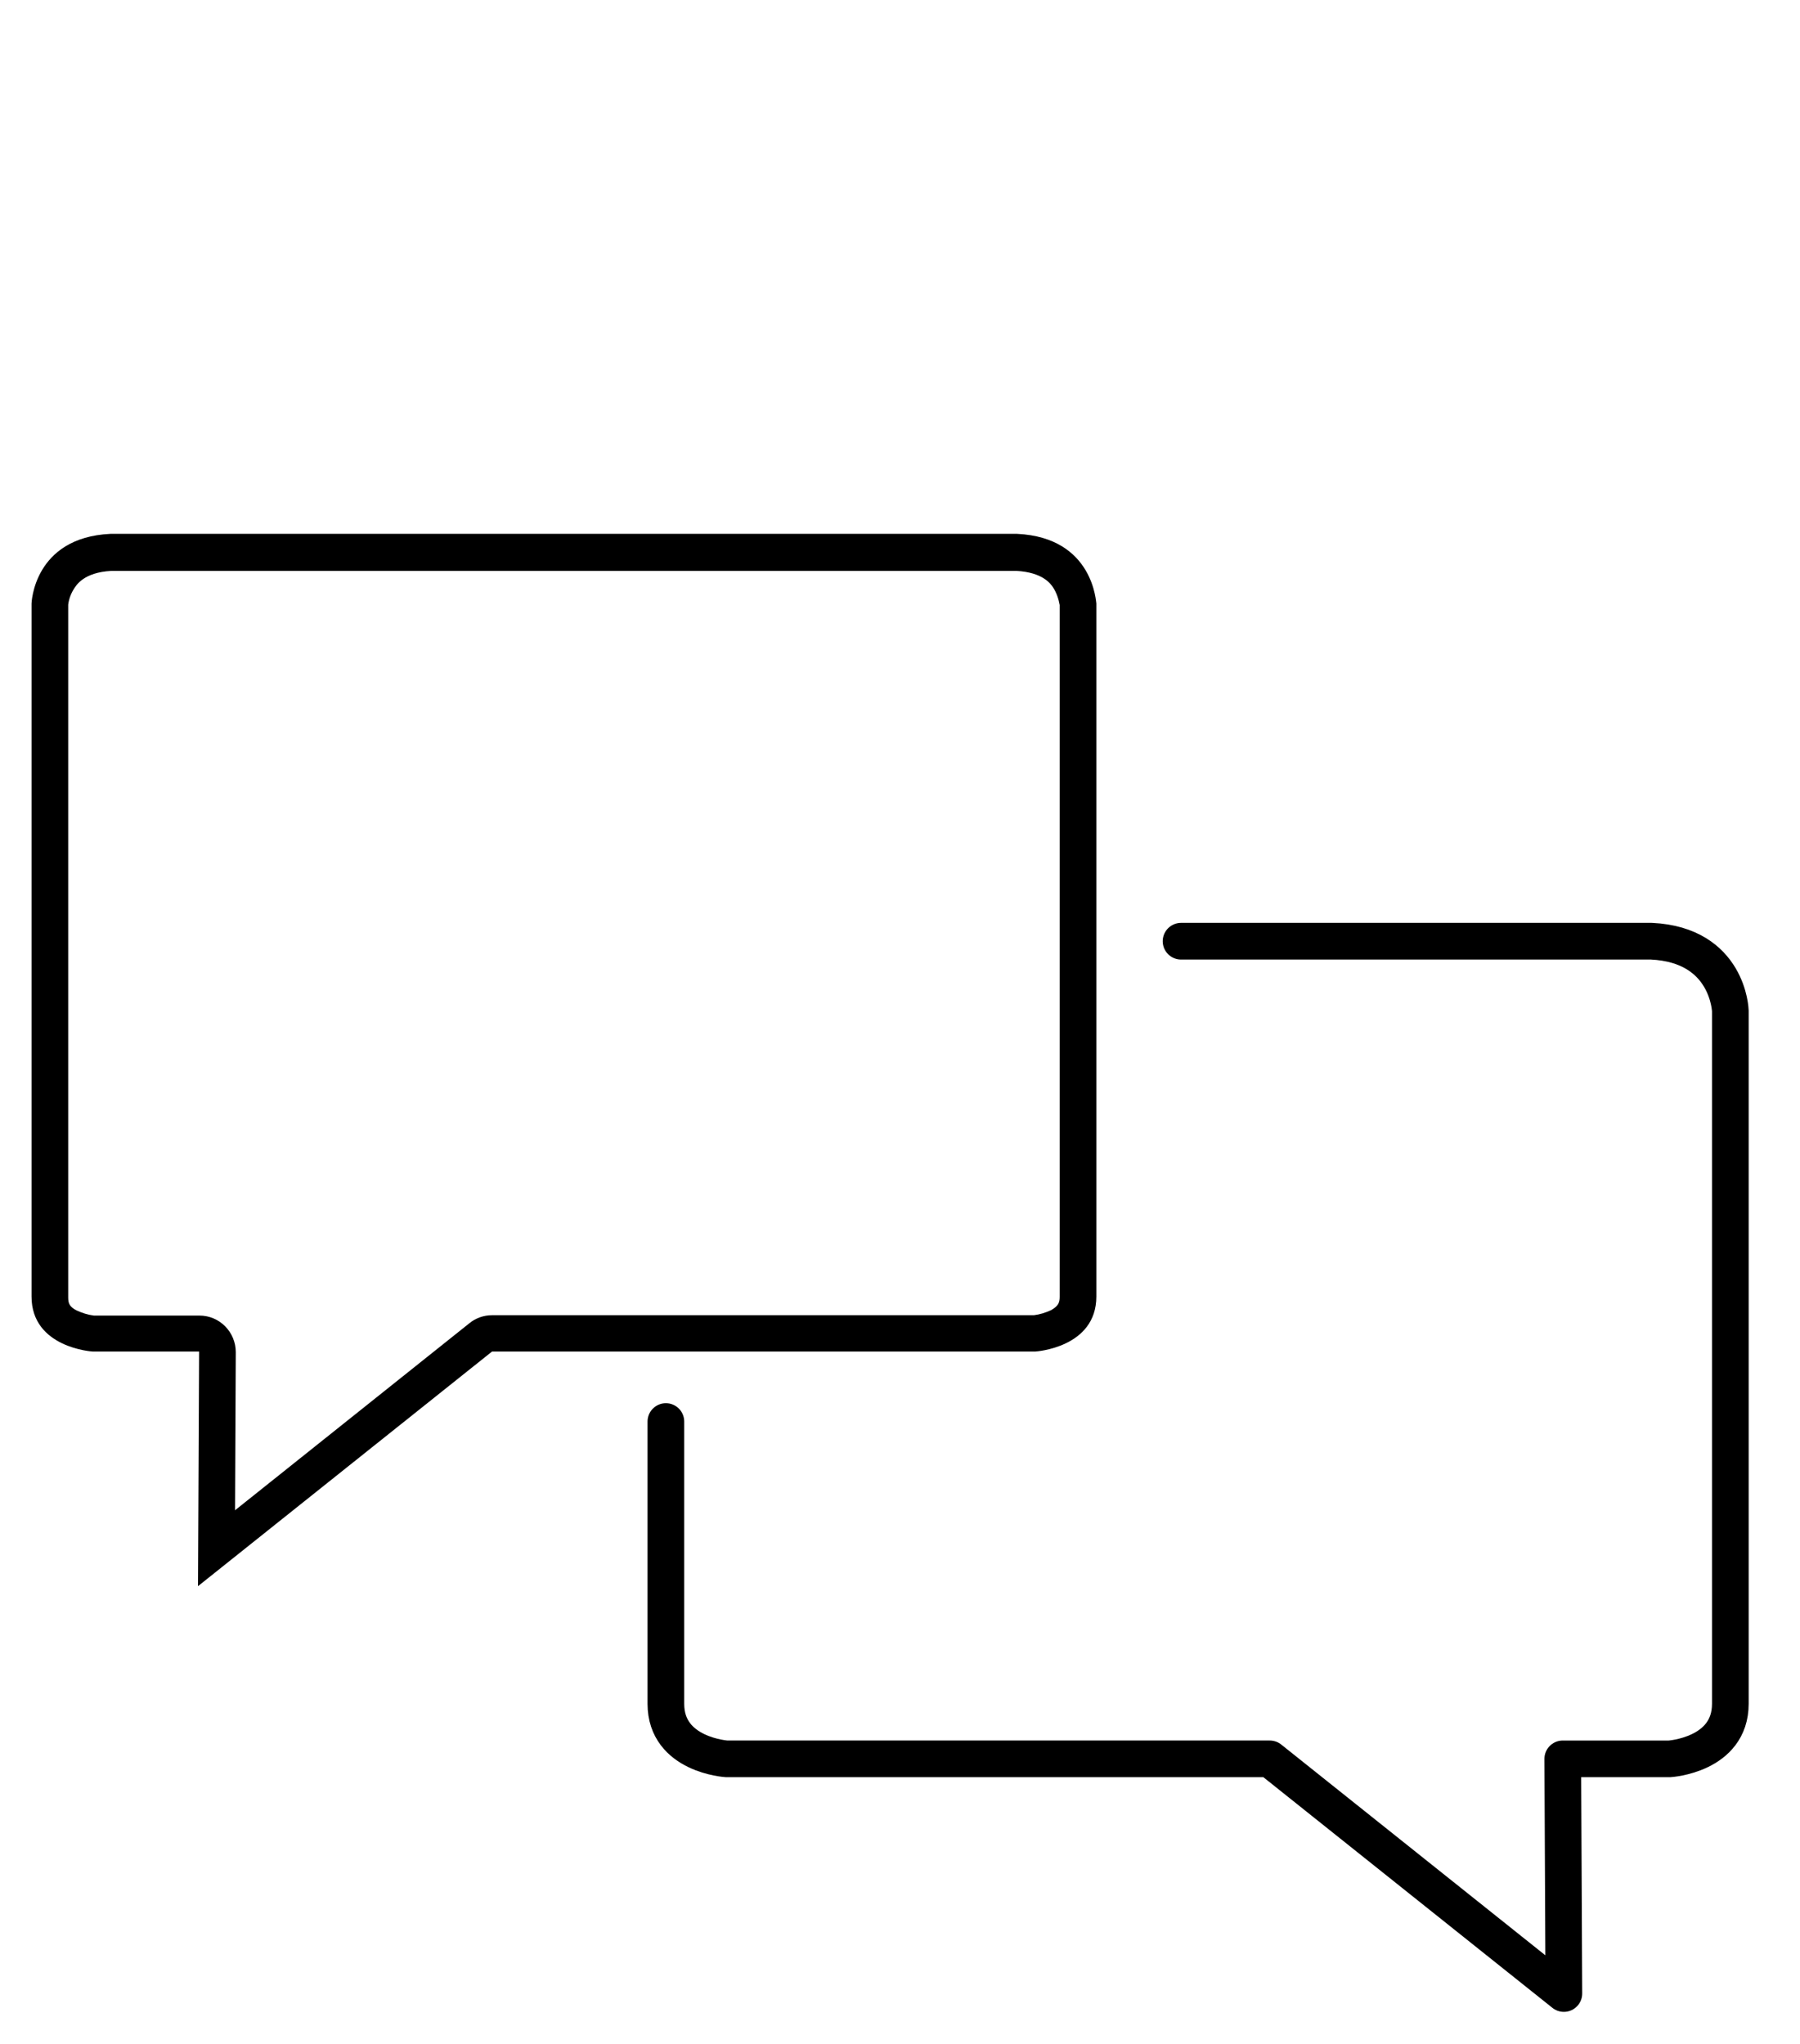
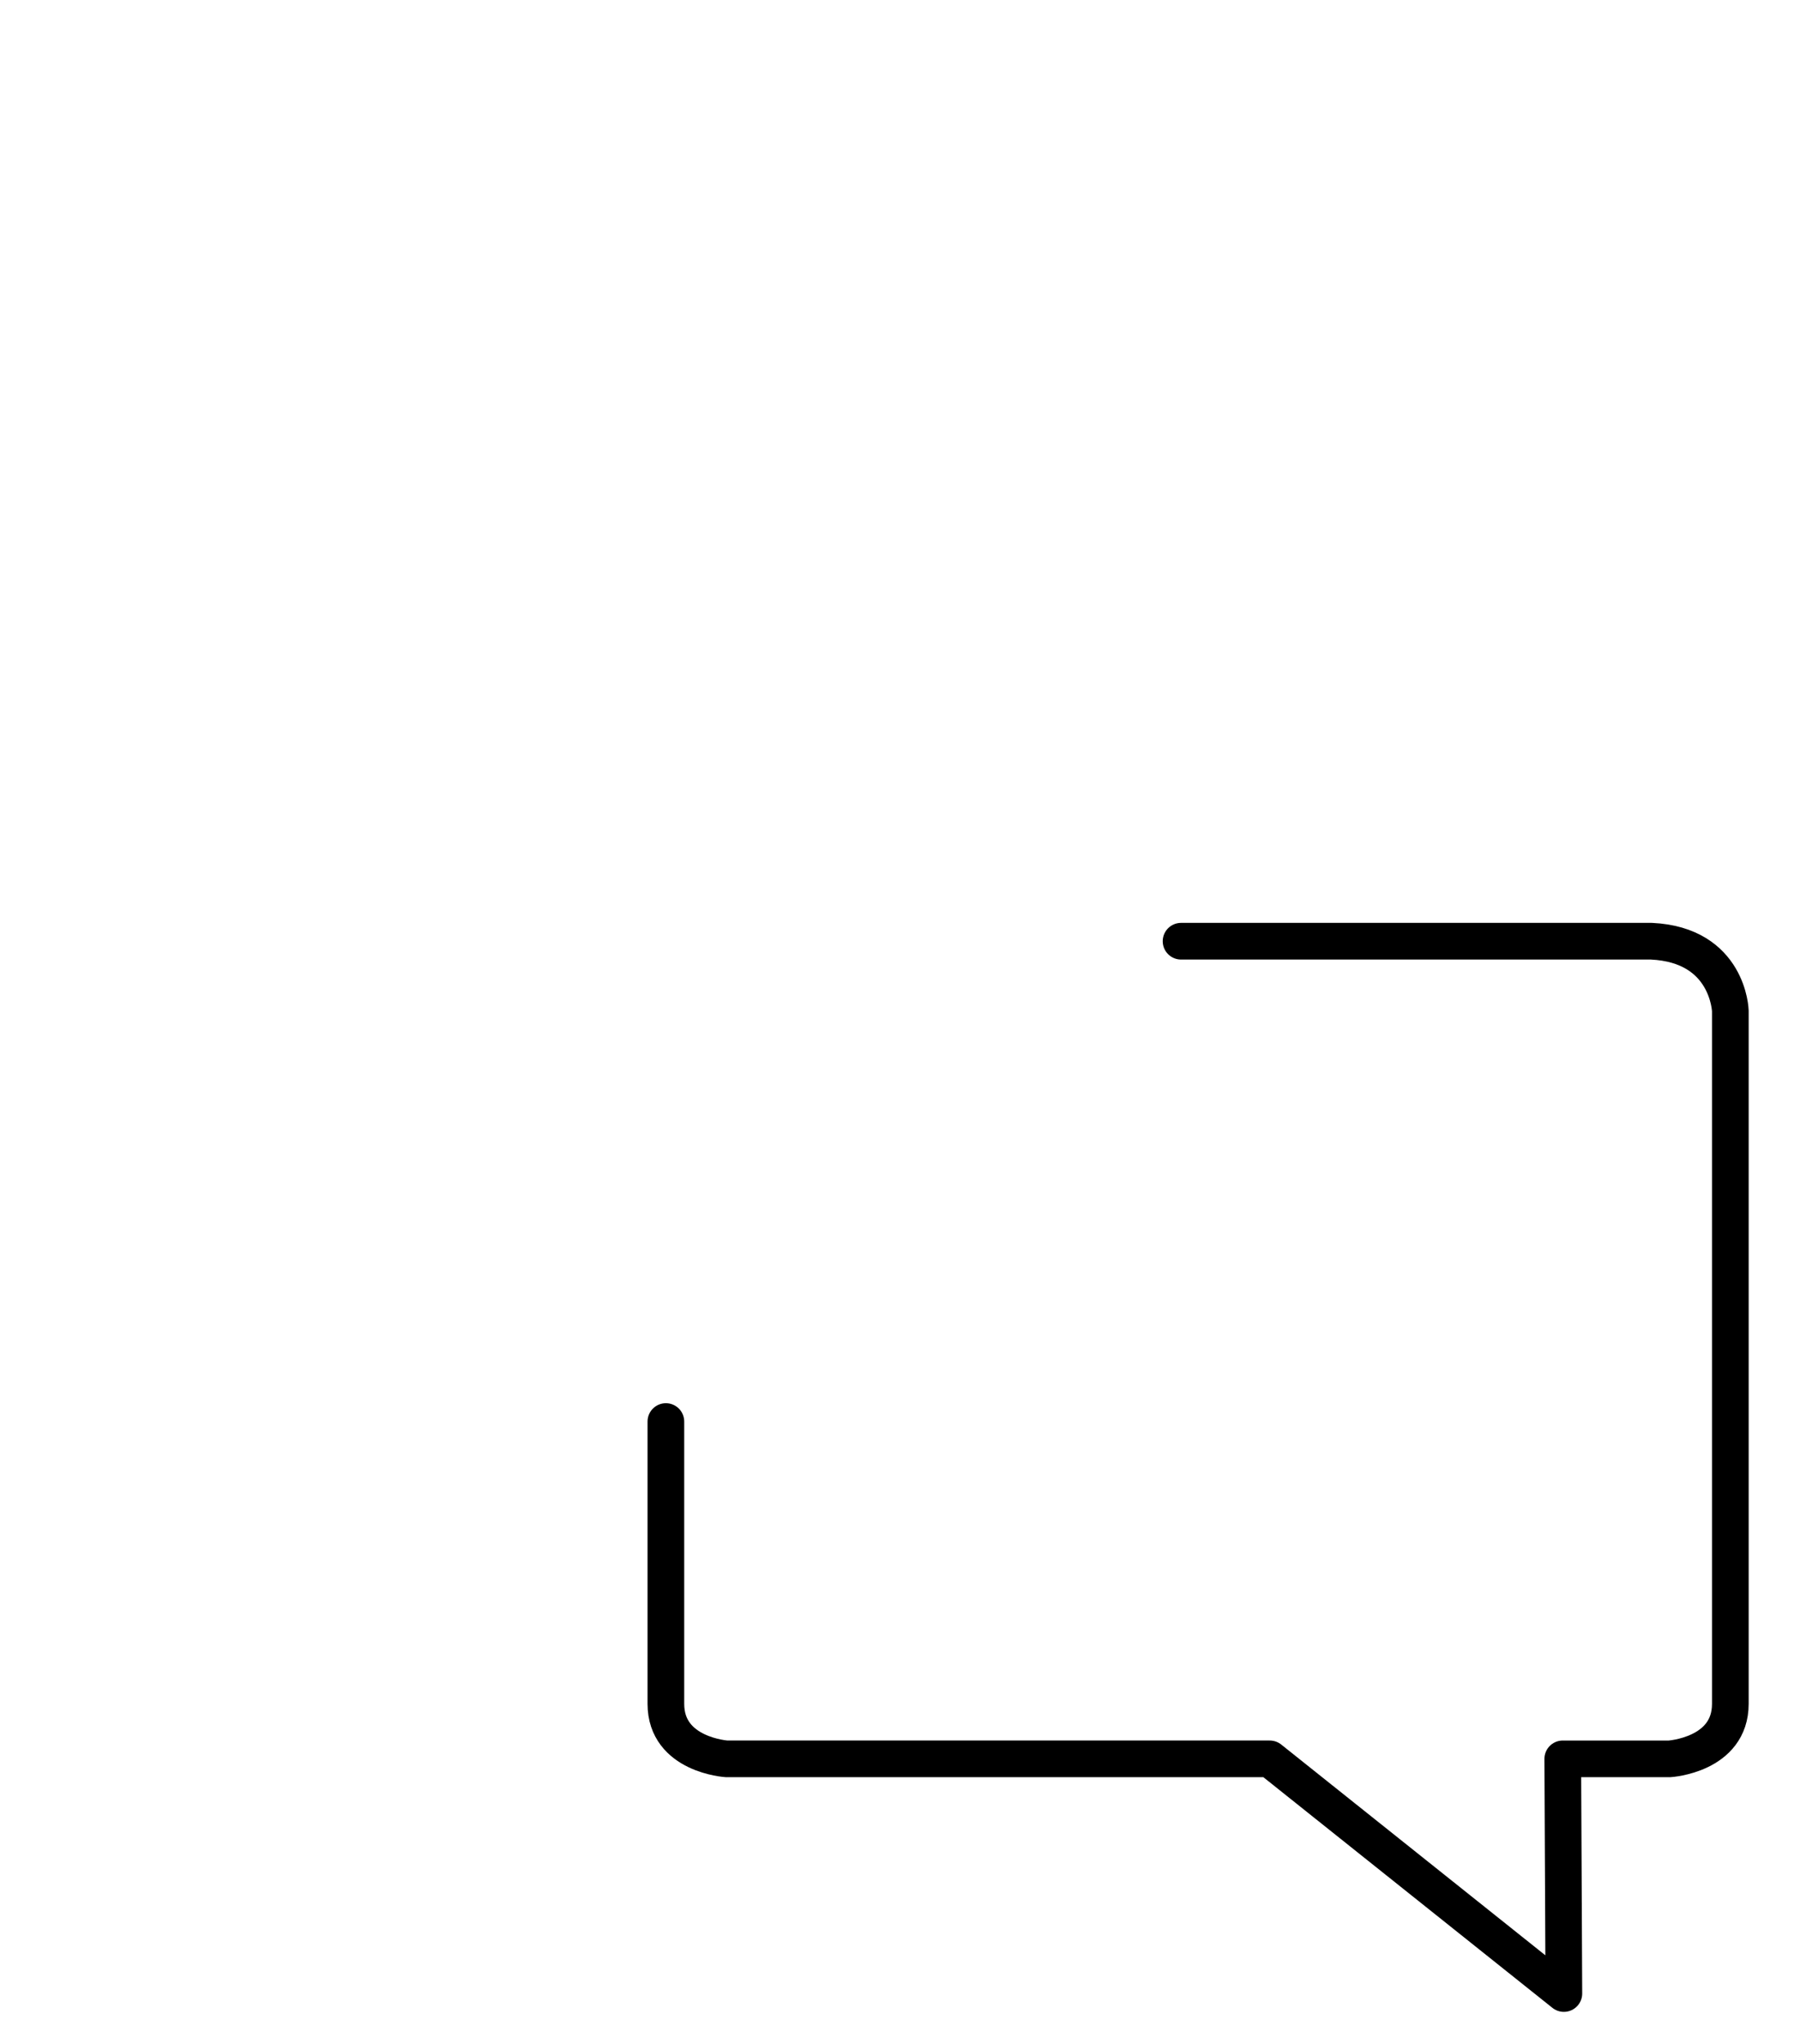
<svg xmlns="http://www.w3.org/2000/svg" version="1.1" id="Ebene_1" x="0px" y="0px" viewBox="0 0 490.9 557.4" style="enable-background:new 0 0 490.9 557.4;" xml:space="preserve">
  <style type="text/css">
	.st0{fill:none;stroke:#000000;stroke-width:10;stroke-linecap:round;stroke-linejoin:round;}
</style>
  <g id="info">
    <path class="st0" d="M322.1,256.7h128.3c21,1,21.5,19,21.5,19v189c0,14-16.6,15-16.6,15h-29.1l0.3,64l-80.2-64H198.2   c0,0-16.6-1-16.6-15v-77" />
-     <path d="M277.2,155.7c7.2,0.4,9.3,3.5,10,4.5c0.9,1.4,1.5,3.1,1.8,4.8v188.7c0,1.6-0.4,2.5-2.3,3.6c-1.5,0.7-3.1,1.2-4.7,1.4H134.2   c-2.3,0-4.5,0.8-6.2,2.2l-63.9,51l0.2-43.1c0-5.5-4.4-10-9.9-10c0,0,0,0-0.1,0H25.6c-1.6-0.2-3.2-0.7-4.7-1.4c-2-1-2.3-2-2.3-3.6   V164.9c0.2-1.5,0.7-2.9,1.5-4.2c0.7-1.1,2.7-4.6,10.3-5L277.2,155.7 M277.4,145.6H30.1c-21,1-21.5,19-21.5,19v189   c0,14,16.6,15,16.6,15h29.1l-0.3,64l80.2-64h148.2c0,0,16.6-1,16.6-15v-189C298.9,164.6,298.4,146.6,277.4,145.6L277.4,145.6z" />
  </g>
</svg>